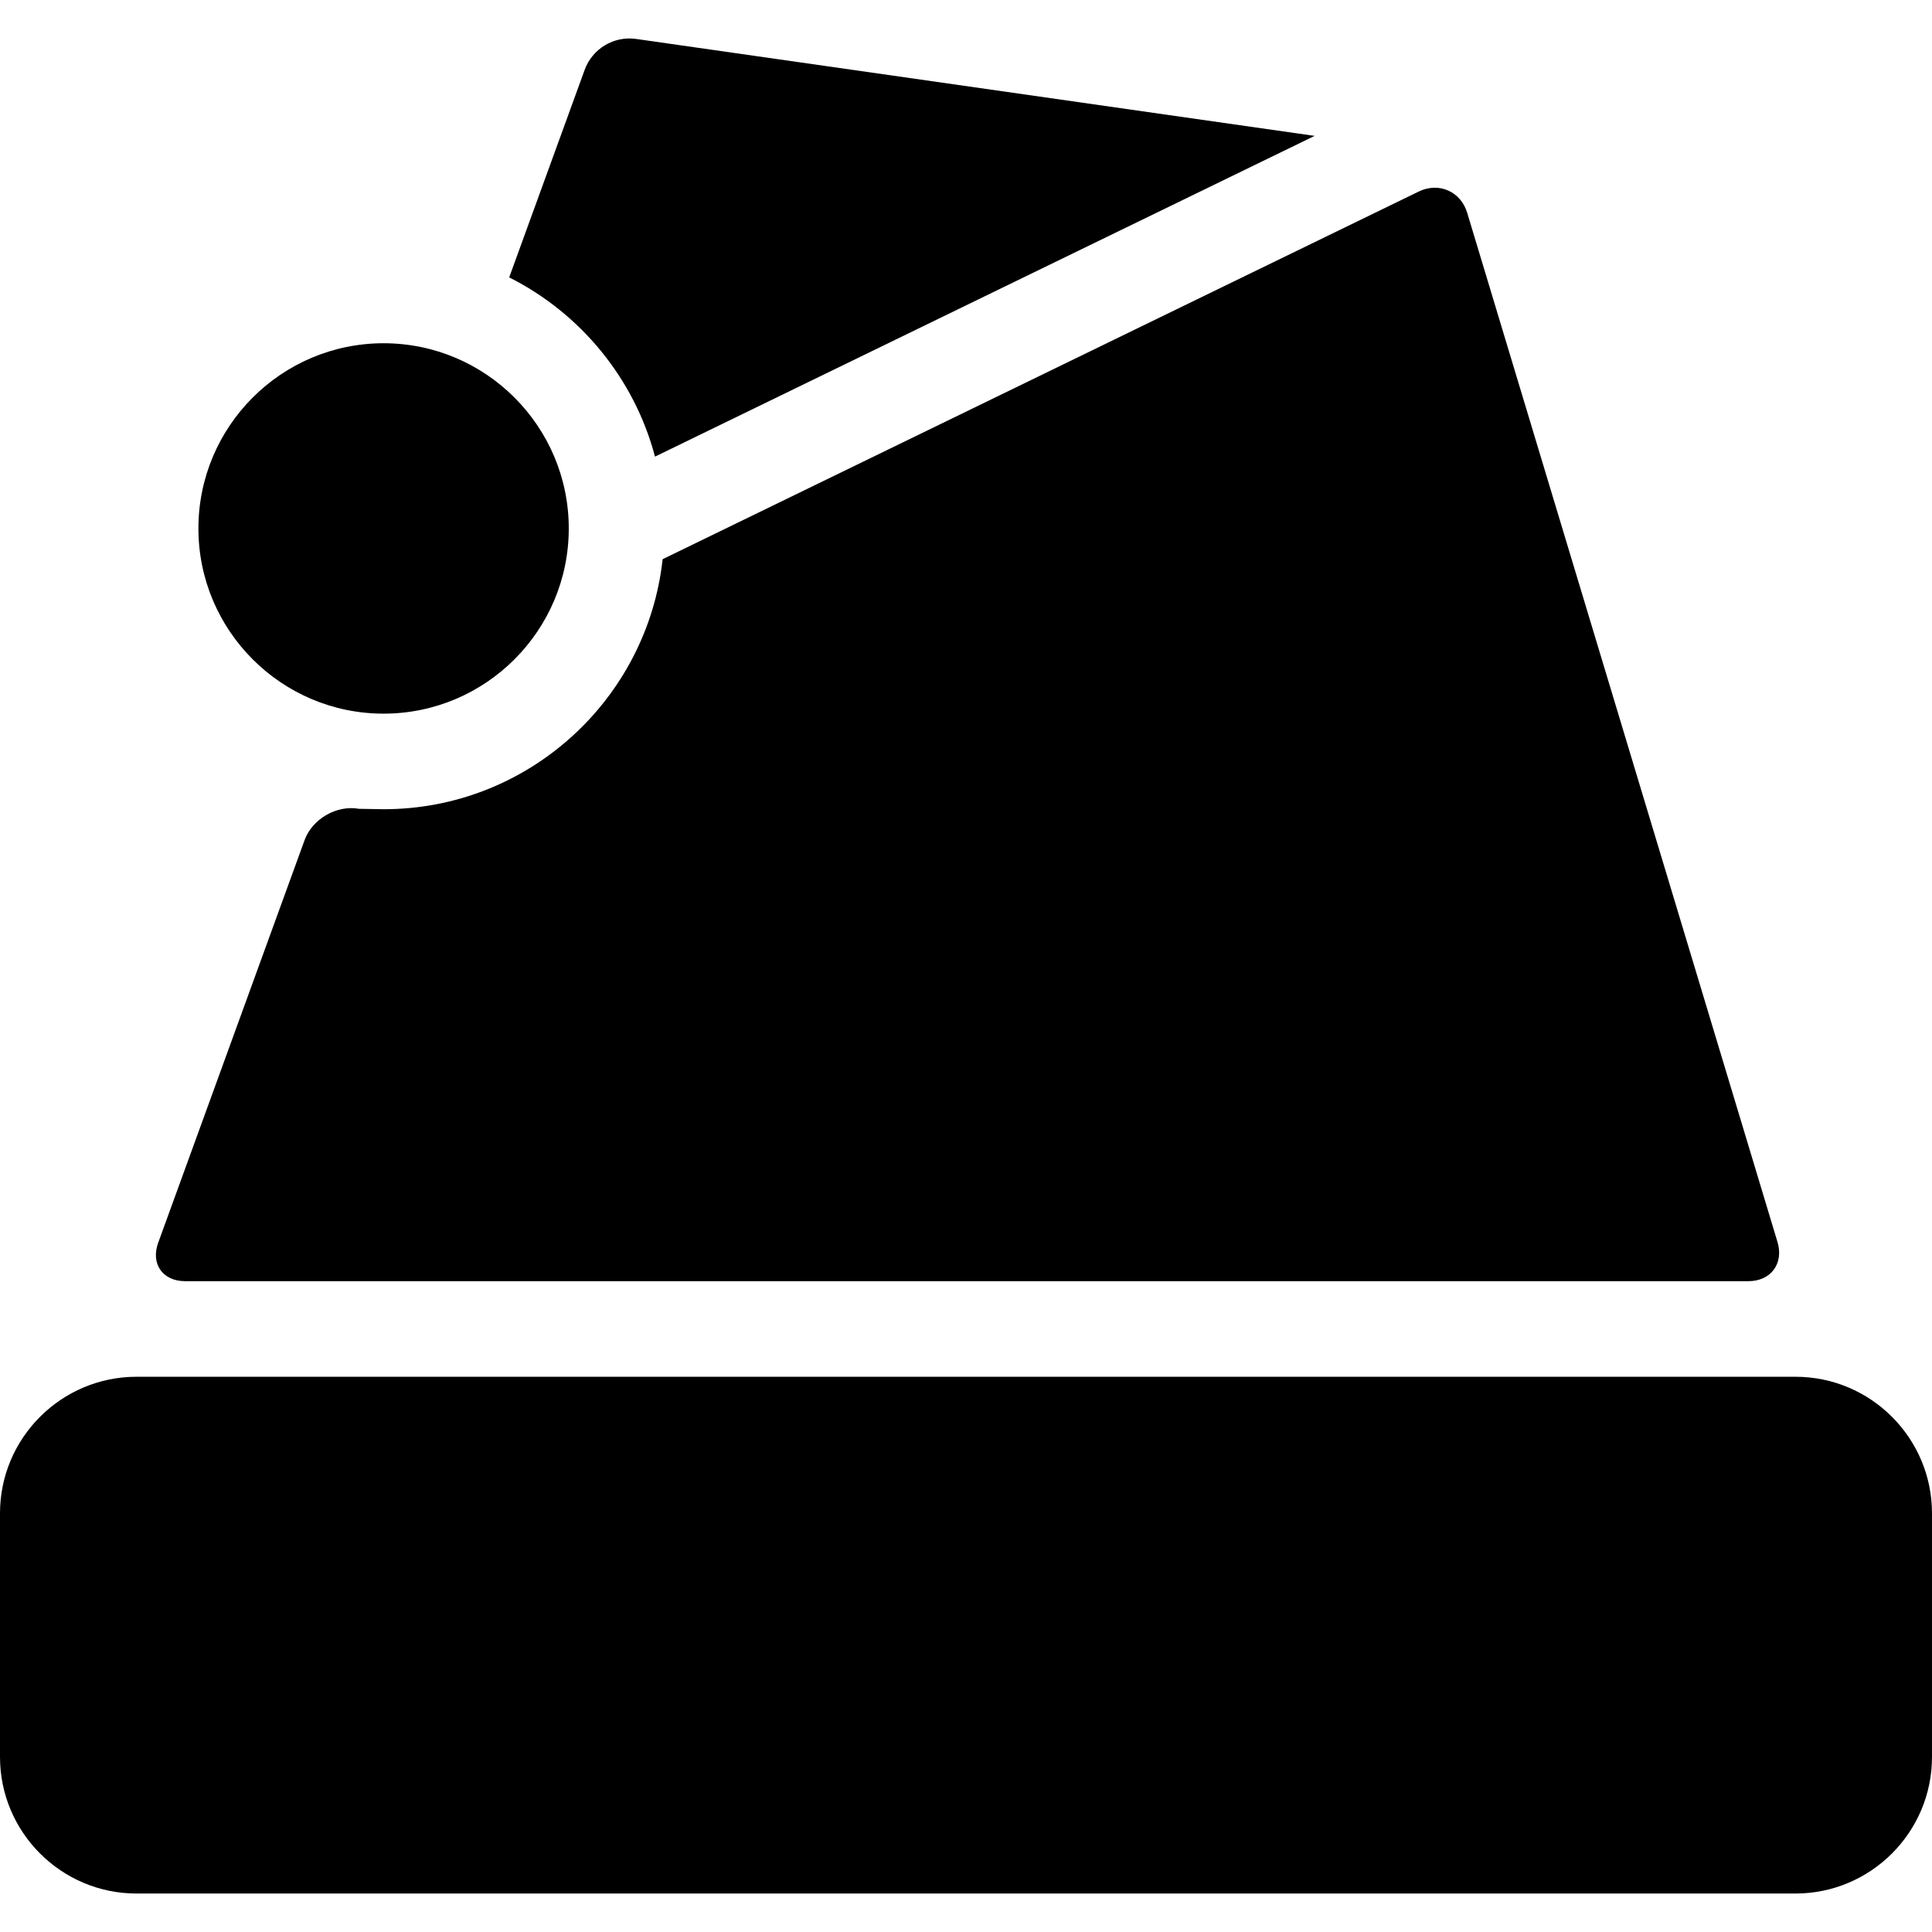
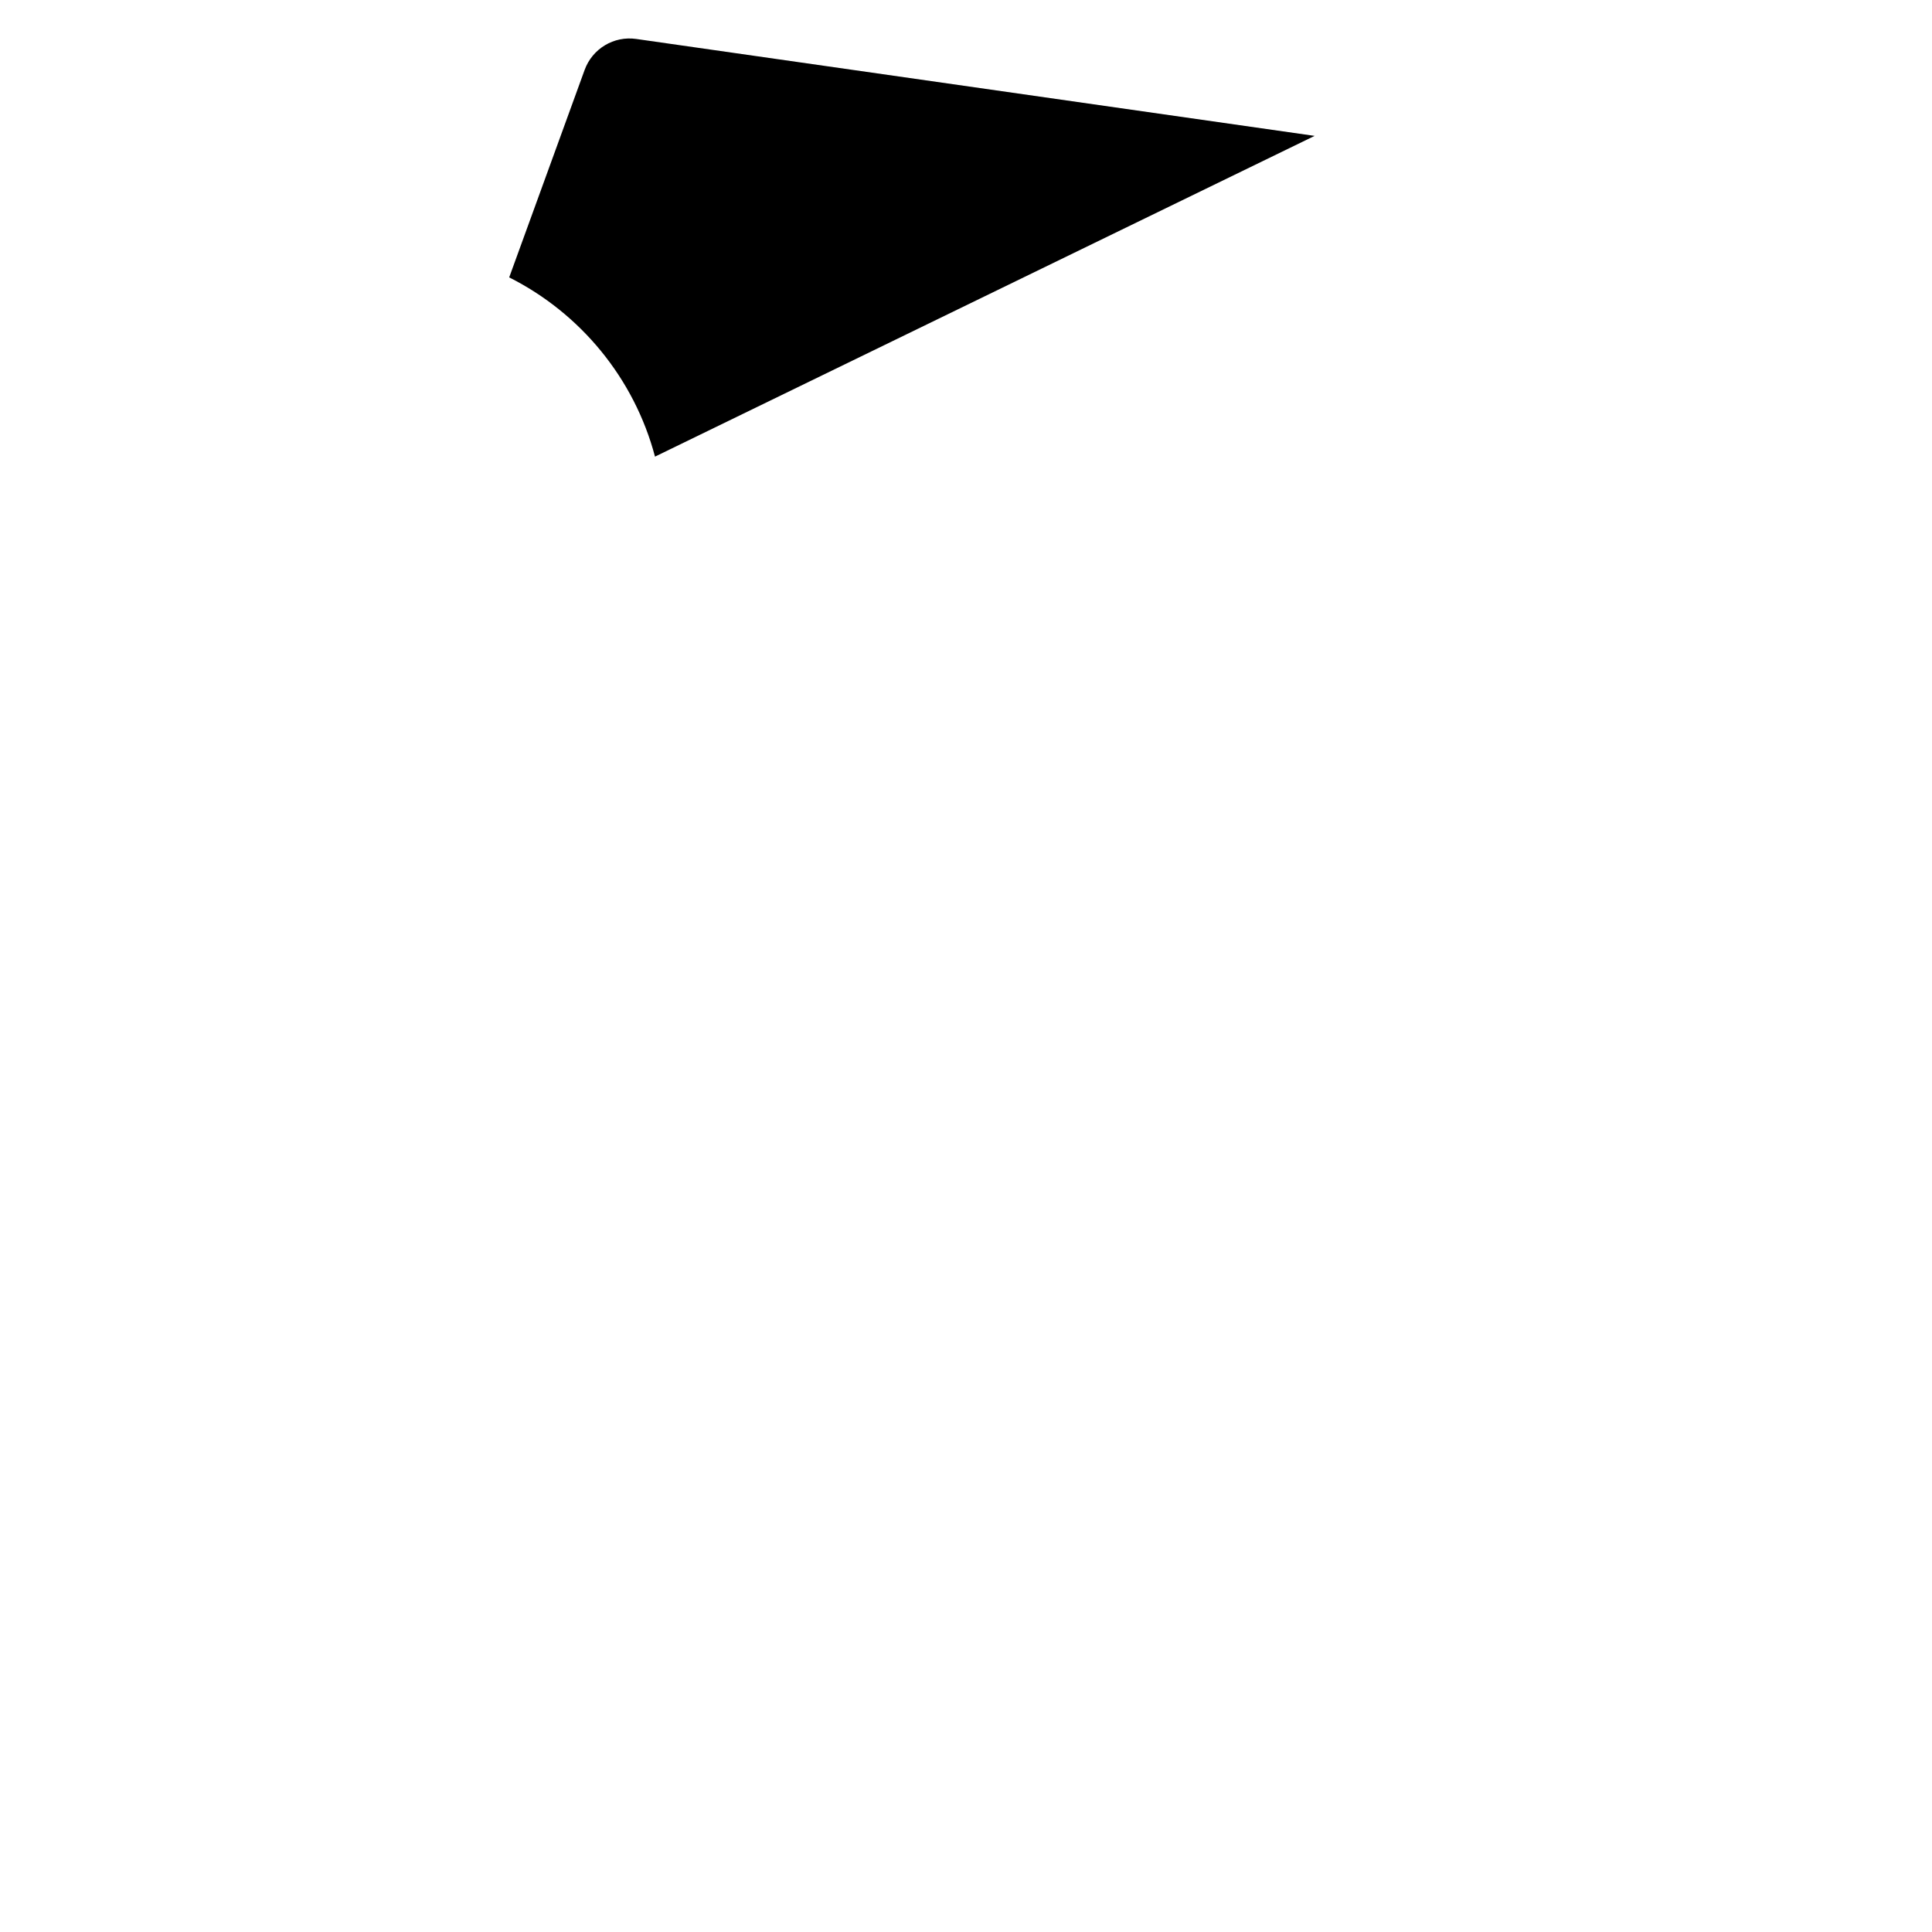
<svg xmlns="http://www.w3.org/2000/svg" version="1.1" id="Capa_1" x="0px" y="0px" viewBox="0 0 297 297" style="enable-background:new 0 0 297 297;" xml:space="preserve">
  <g>
    <path d="M100.691,70.195l101.401-49.306L97.816,5.99c-3.456-0.499-6.755,1.495-7.944,4.763L78.276,42.643   C89.207,48.137,97.498,58.139,100.691,70.195z" />
-     <path d="M58.968,109.707c15.697,0,28.467-12.772,28.467-28.47c0-15.699-12.77-28.471-28.467-28.471S30.501,65.538,30.501,81.237   C30.501,96.935,43.271,109.707,58.968,109.707z" />
-     <path d="M28.466,196.952h240.301c3.463,0,5.479-2.713,4.479-6.029L225.553,32.731c-1-3.316-4.366-4.79-7.48-3.275L101.864,85.962   c-2.361,21.584-20.694,38.438-42.896,38.438l-3.792-0.064c-3.408-0.614-7.165,1.547-8.349,4.802l-22.506,61.897   C23.138,194.289,25.003,196.952,28.466,196.952z" />
-     <path d="M276.011,211.645H20.989C9.416,211.645,0,221.06,0,232.634v37.463c0,11.574,9.416,20.989,20.989,20.989h255.021   c11.574,0,20.989-9.416,20.989-20.989v-37.463C297,221.06,287.585,211.645,276.011,211.645z" />
  </g>
  <g>
</g>
  <g>
</g>
  <g>
</g>
  <g>
</g>
  <g>
</g>
  <g>
</g>
  <g>
</g>
  <g>
</g>
  <g>
</g>
  <g>
</g>
  <g>
</g>
  <g>
</g>
  <g>
</g>
  <g>
</g>
  <g>
</g>
</svg>